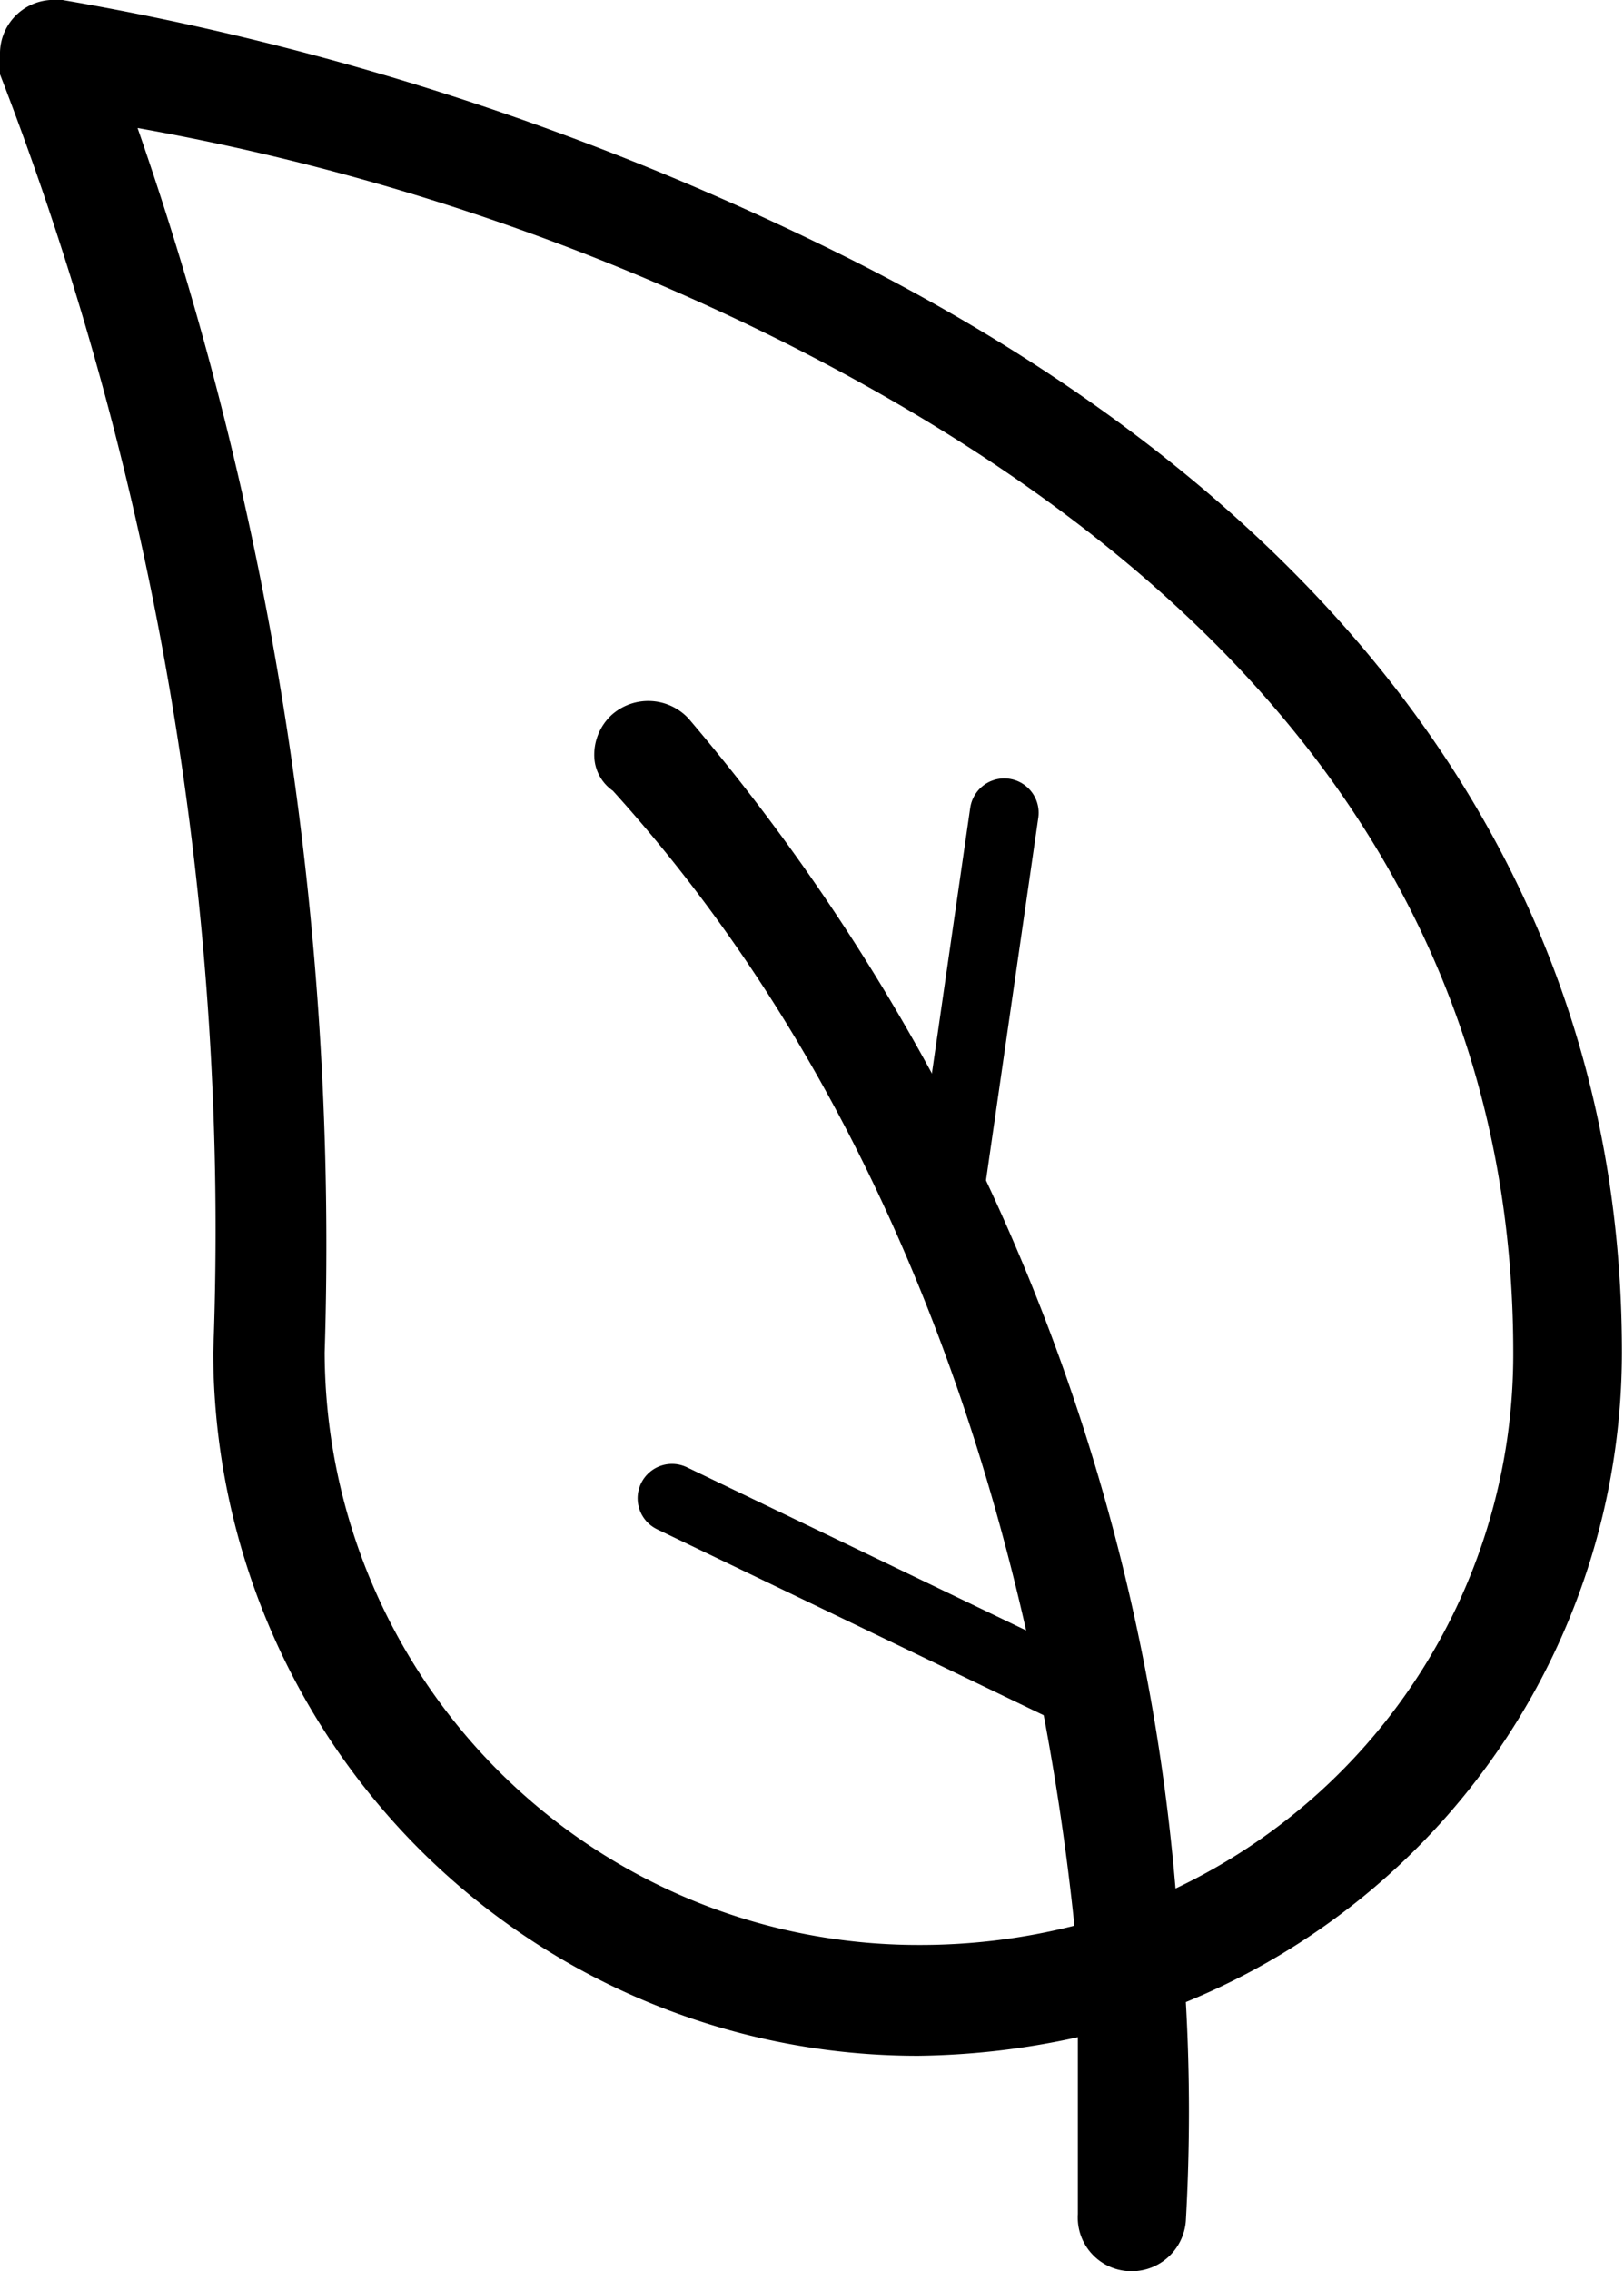
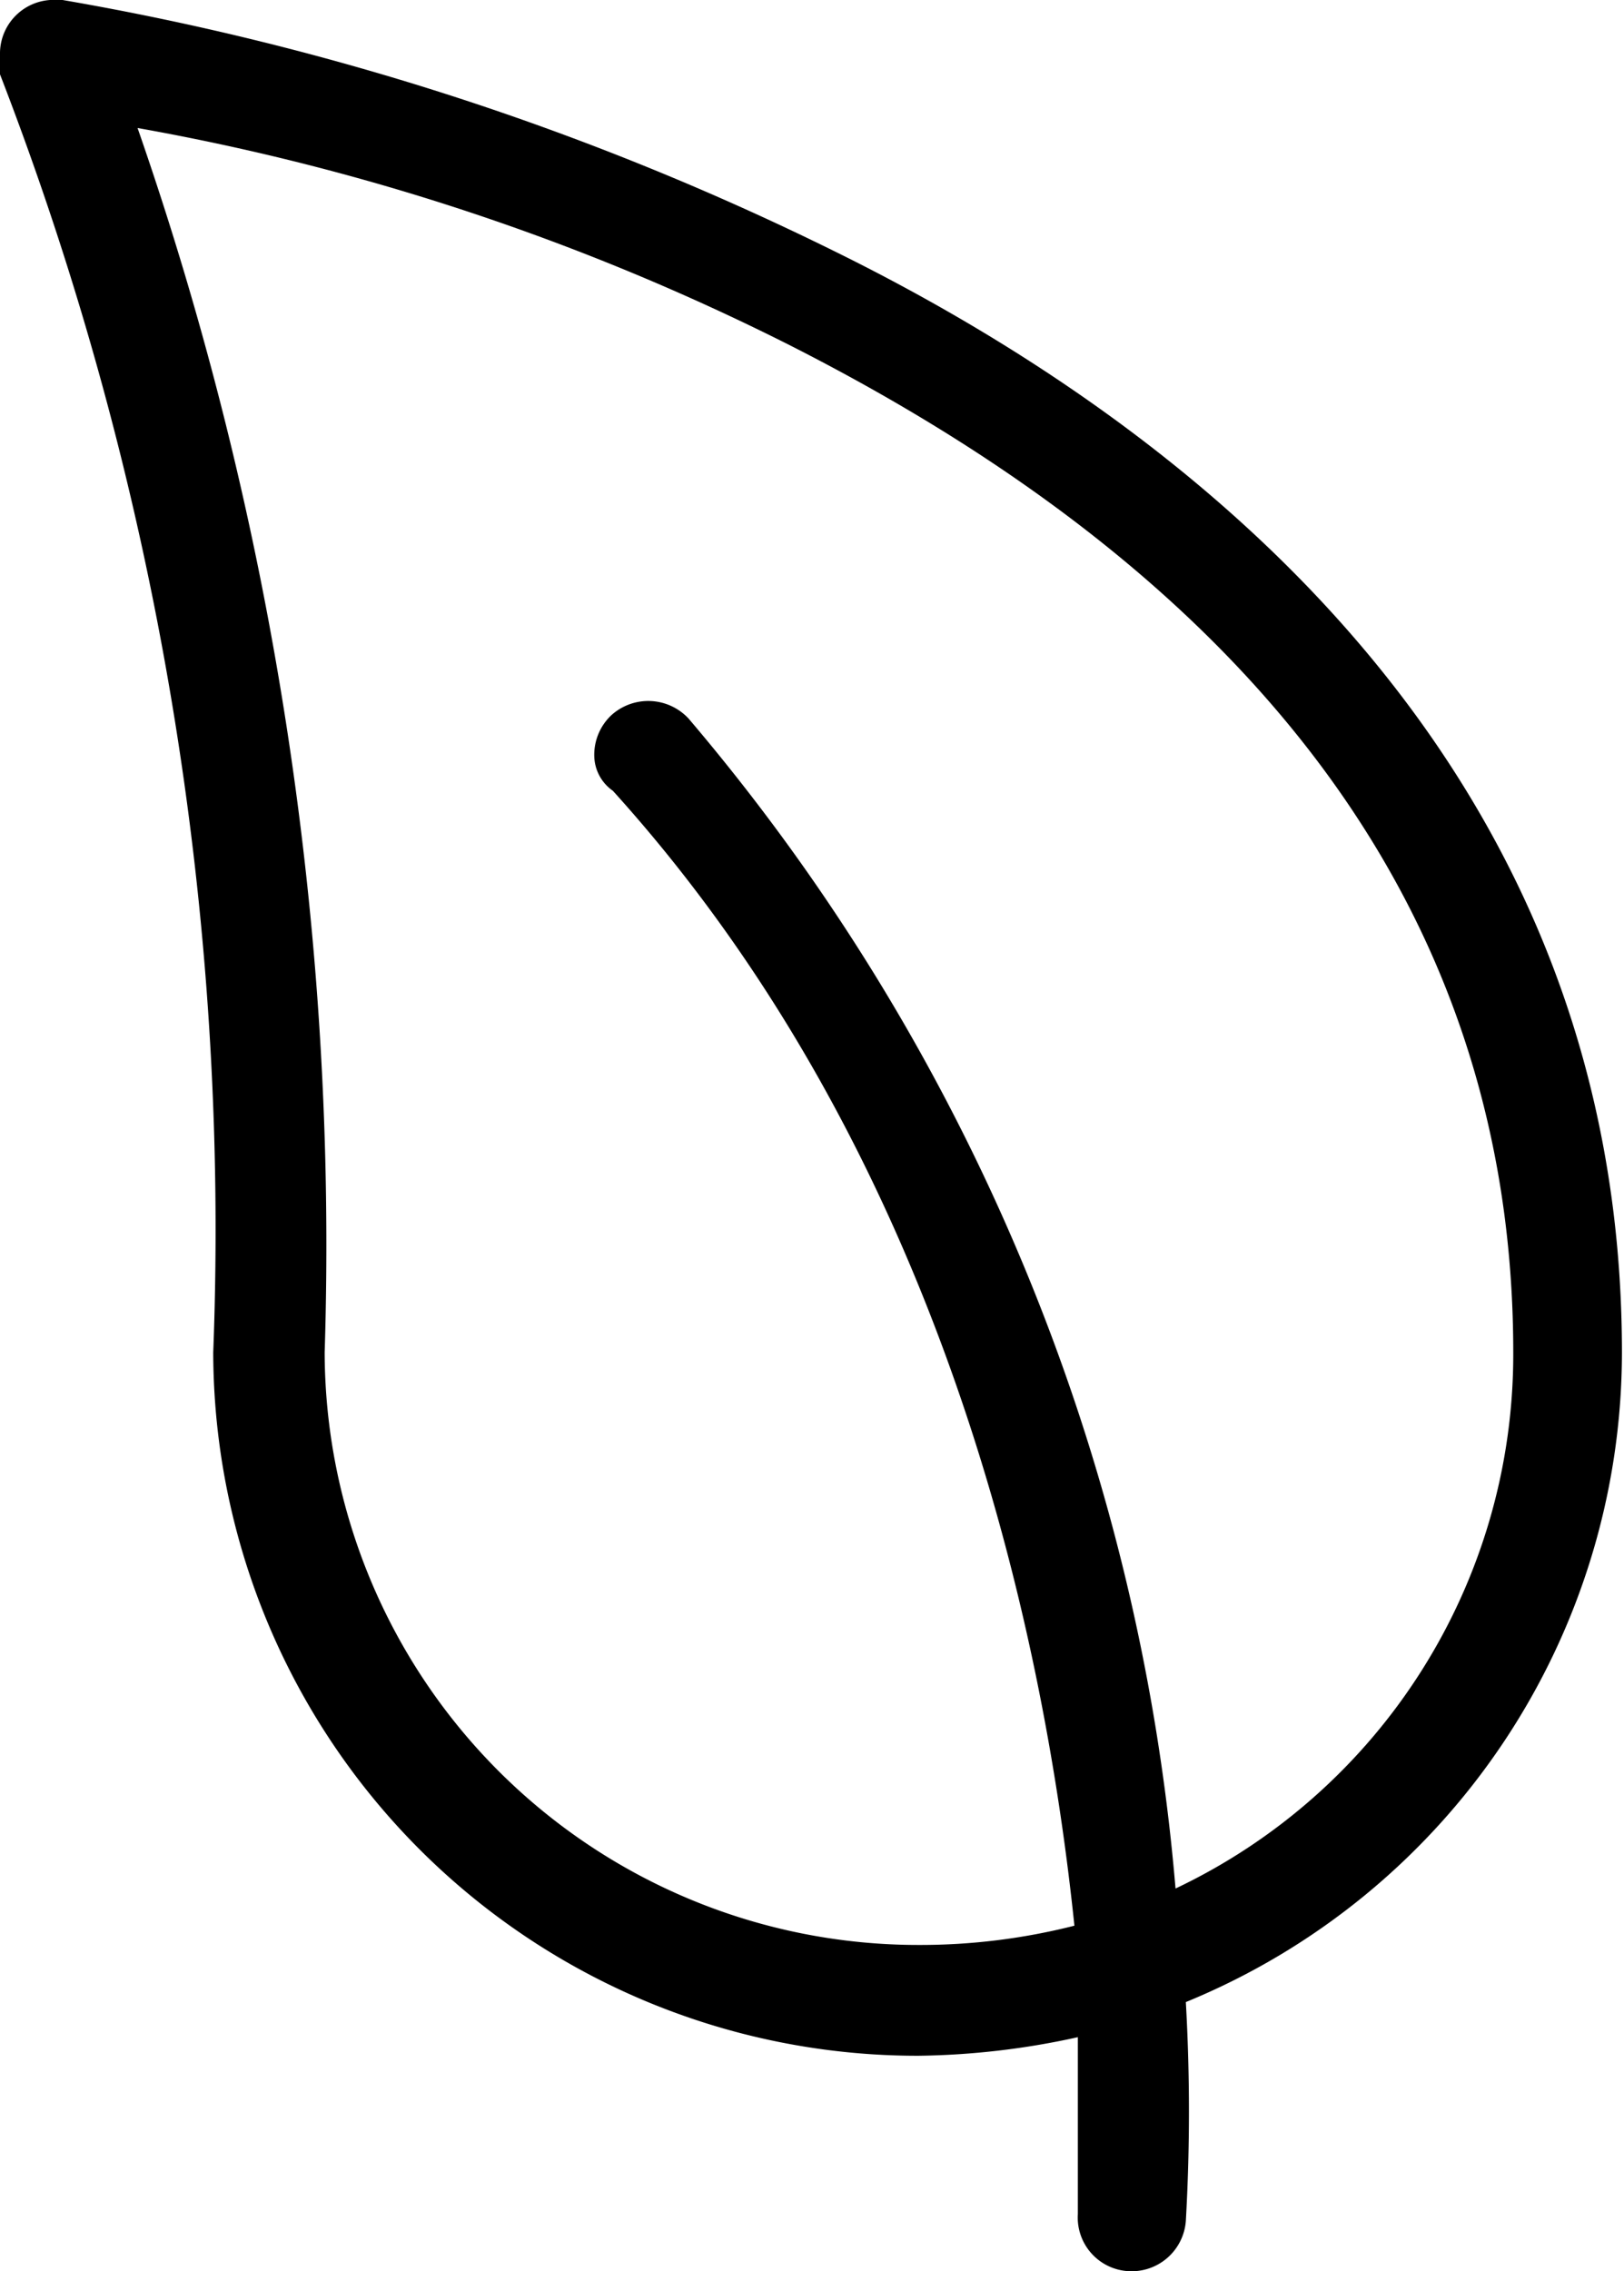
<svg xmlns="http://www.w3.org/2000/svg" viewBox="0 0 23.61 33">
  <defs>
    <style>.cls-1{fill-rule:evenodd;}.cls-2{fill:none;stroke:#000;stroke-linecap:round;stroke-linejoin:round;}</style>
  </defs>
  <g id="Layer_2" data-name="Layer 2">
    <g id="Layer_1-2" data-name="Layer 1">
      <g id="Layer_2-2" data-name="Layer 2">
        <g id="Layer_1-2-2" data-name="Layer 1-2">
-           <path class="cls-1" d="M.83,0h0A.78.78,0,0,0,0,.76H0a.58.58,0,0,0,0,.32A46.53,46.53,0,0,1,3.1,19.65,10.24,10.24,0,0,0,13.35,29.87h0a11.31,11.31,0,0,0,2.32-.27c0,.85,0,1.71,0,2.57a.78.78,0,0,0,.74.83h0a.79.79,0,0,0,.83-.73,28.11,28.11,0,0,0,0-3.18,10.21,10.21,0,0,0,6.34-9.44c0-8.23-5.8-13.22-11.45-16A41.11,41.11,0,0,0,.91,0ZM2,1.86A34.48,34.48,0,0,1,11.45,5C16.81,7.71,22,12.15,22,19.65a8.59,8.59,0,0,1-4.91,7.79,30.12,30.12,0,0,0-7.08-17,.8.8,0,0,0-1.12-.05.79.79,0,0,0-.25.61.63.63,0,0,0,.27.49c4.79,5.29,6.26,12.17,6.71,16.49a9.09,9.09,0,0,1-2.26.28,8.63,8.63,0,0,1-8.64-8.61v0A49.35,49.35,0,0,0,2,1.86Z" />
-           <line class="cls-2" x1="14.6" y1="11.81" x2="13.78" y2="17.49" />
-           <line class="cls-2" x1="15.74" y1="24.64" x2="9.77" y2="21.77" />
+           <path class="cls-1" d="M.83,0h0A.78.78,0,0,0,0,.76H0a.58.58,0,0,0,0,.32A46.53,46.53,0,0,1,3.1,19.65,10.24,10.24,0,0,0,13.35,29.87h0a11.31,11.31,0,0,0,2.32-.27c0,.85,0,1.71,0,2.57a.78.78,0,0,0,.74.83h0a.79.79,0,0,0,.83-.73,28.11,28.11,0,0,0,0-3.18,10.21,10.21,0,0,0,6.34-9.44c0-8.23-5.8-13.22-11.45-16A41.11,41.11,0,0,0,.91,0ZM2,1.86A34.48,34.48,0,0,1,11.45,5C16.81,7.71,22,12.15,22,19.65a8.59,8.59,0,0,1-4.91,7.79,30.12,30.12,0,0,0-7.08-17,.8.8,0,0,0-1.12-.05.79.79,0,0,0-.25.61.63.63,0,0,0,.27.49c4.79,5.29,6.26,12.17,6.71,16.49a9.09,9.09,0,0,1-2.26.28,8.63,8.63,0,0,1-8.64-8.61A49.35,49.35,0,0,0,2,1.86Z" />
        </g>
      </g>
    </g>
  </g>
</svg>